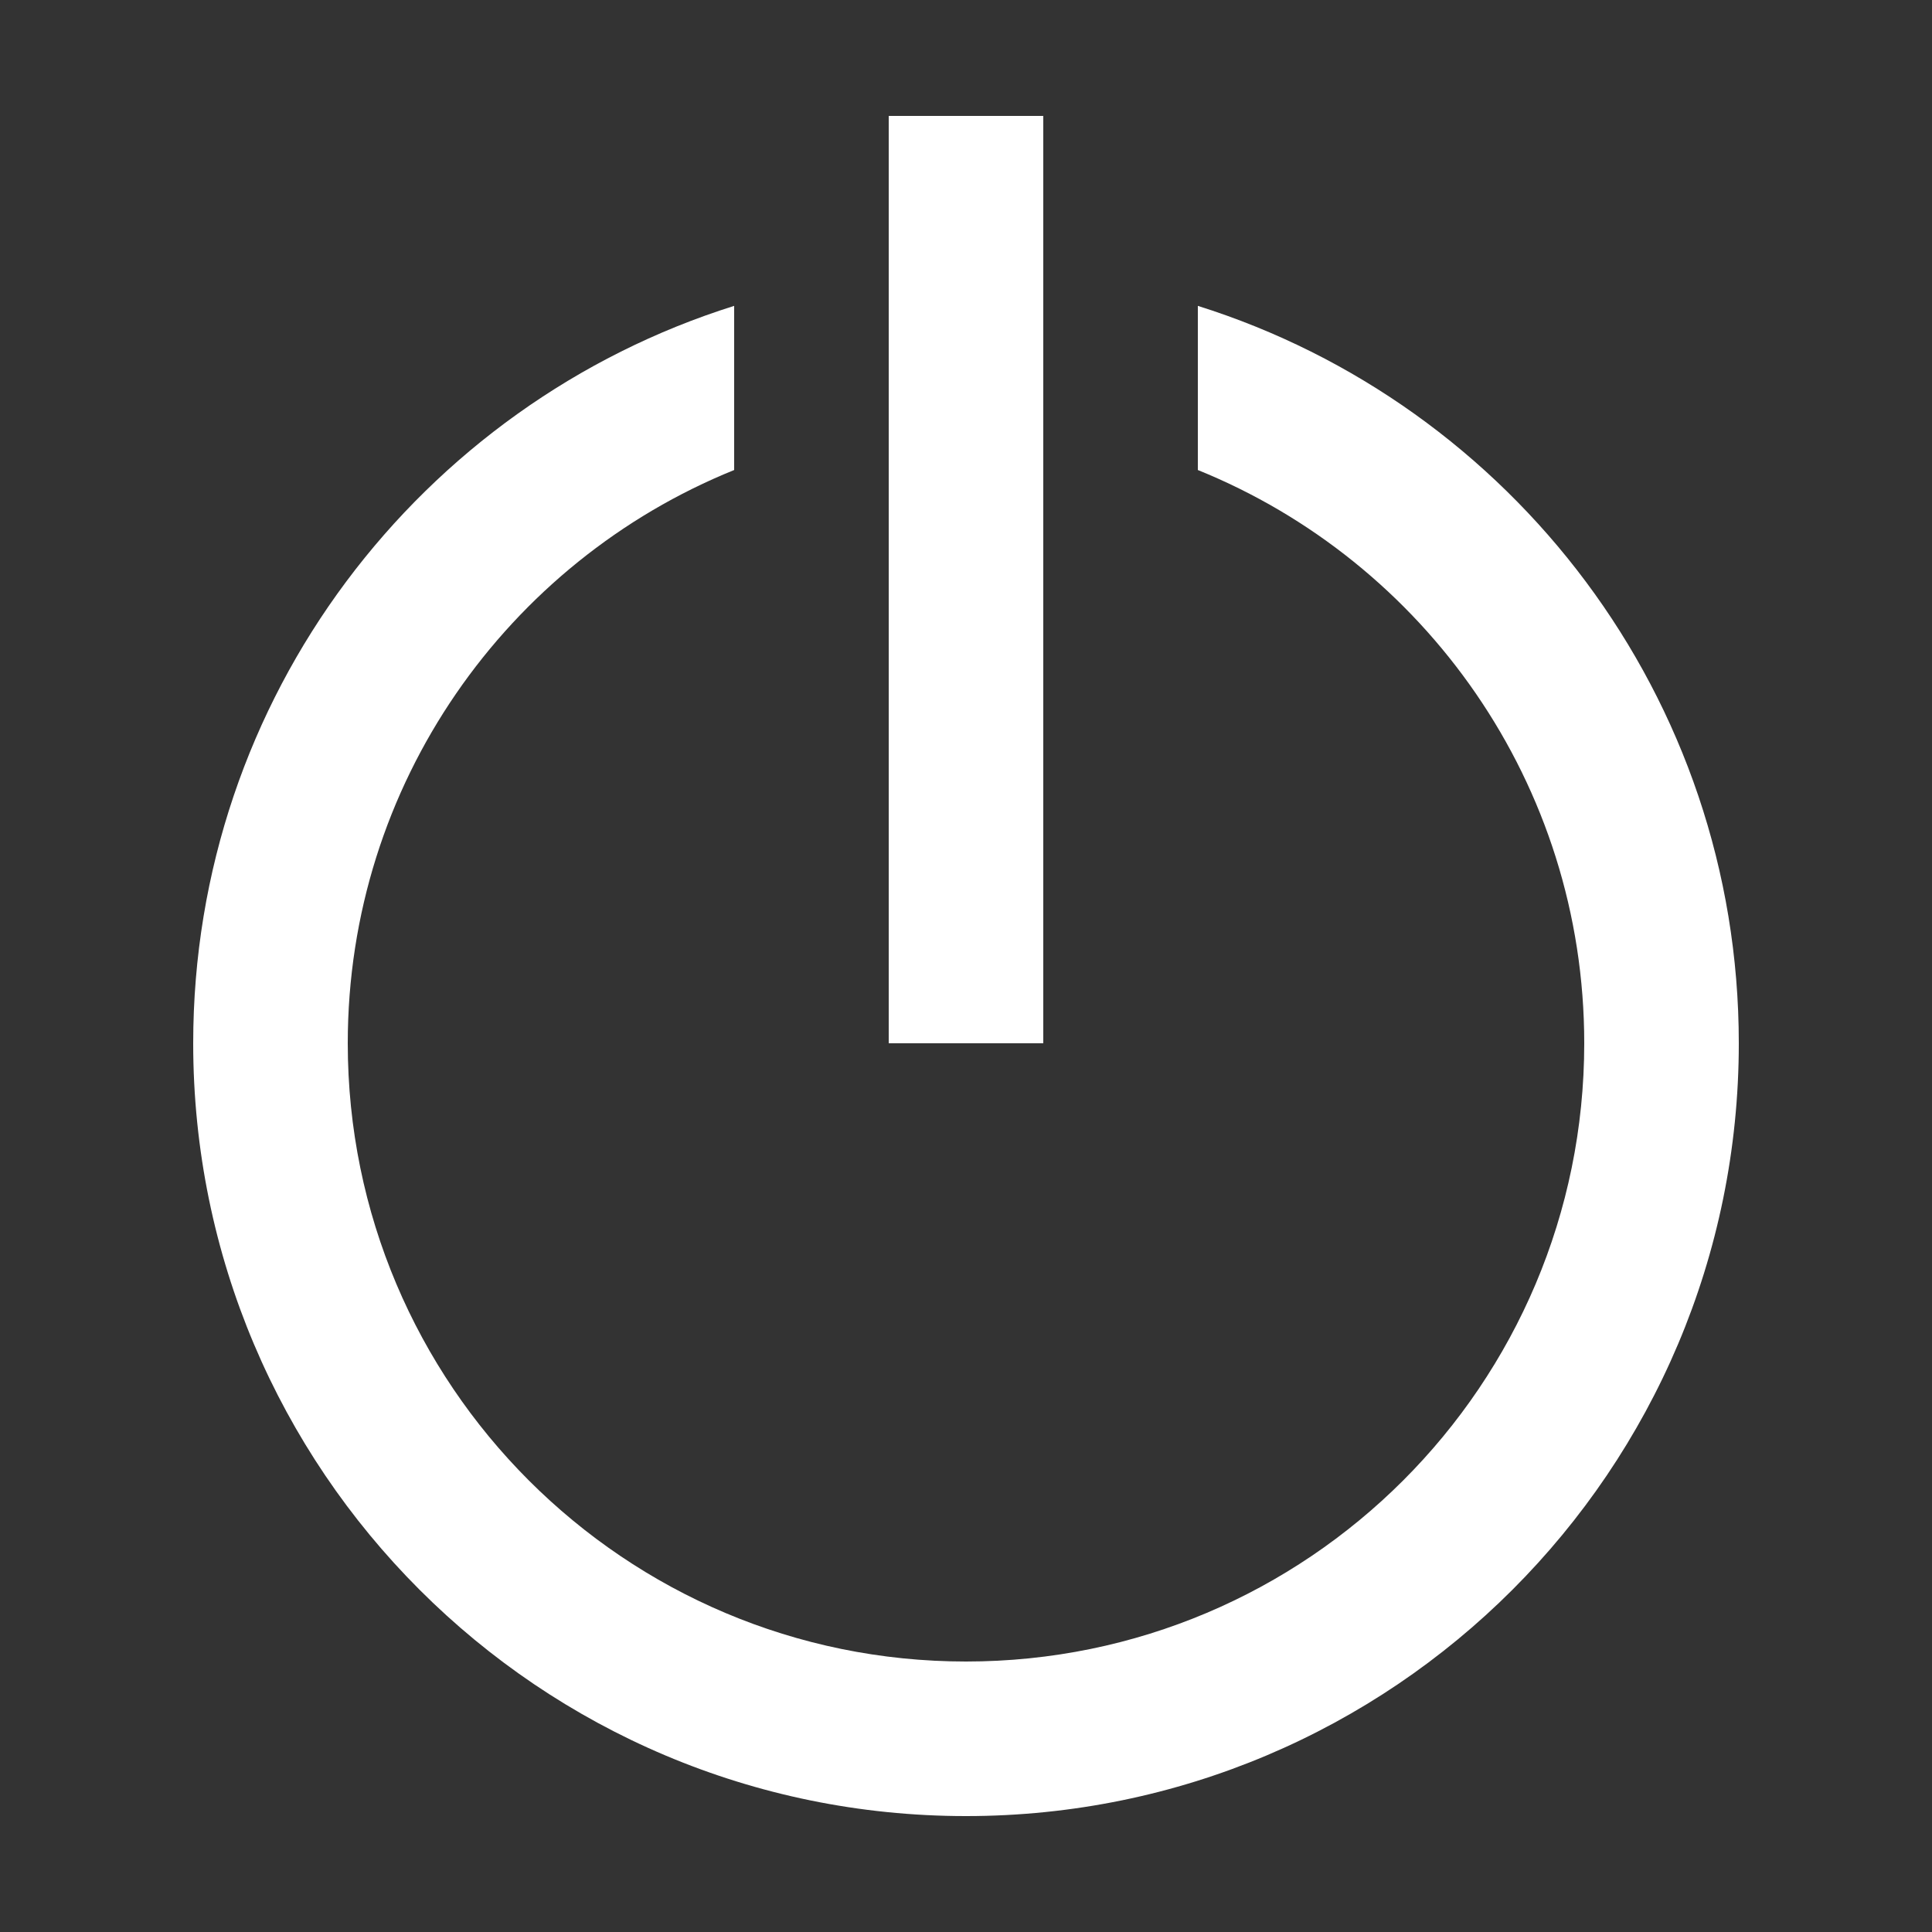
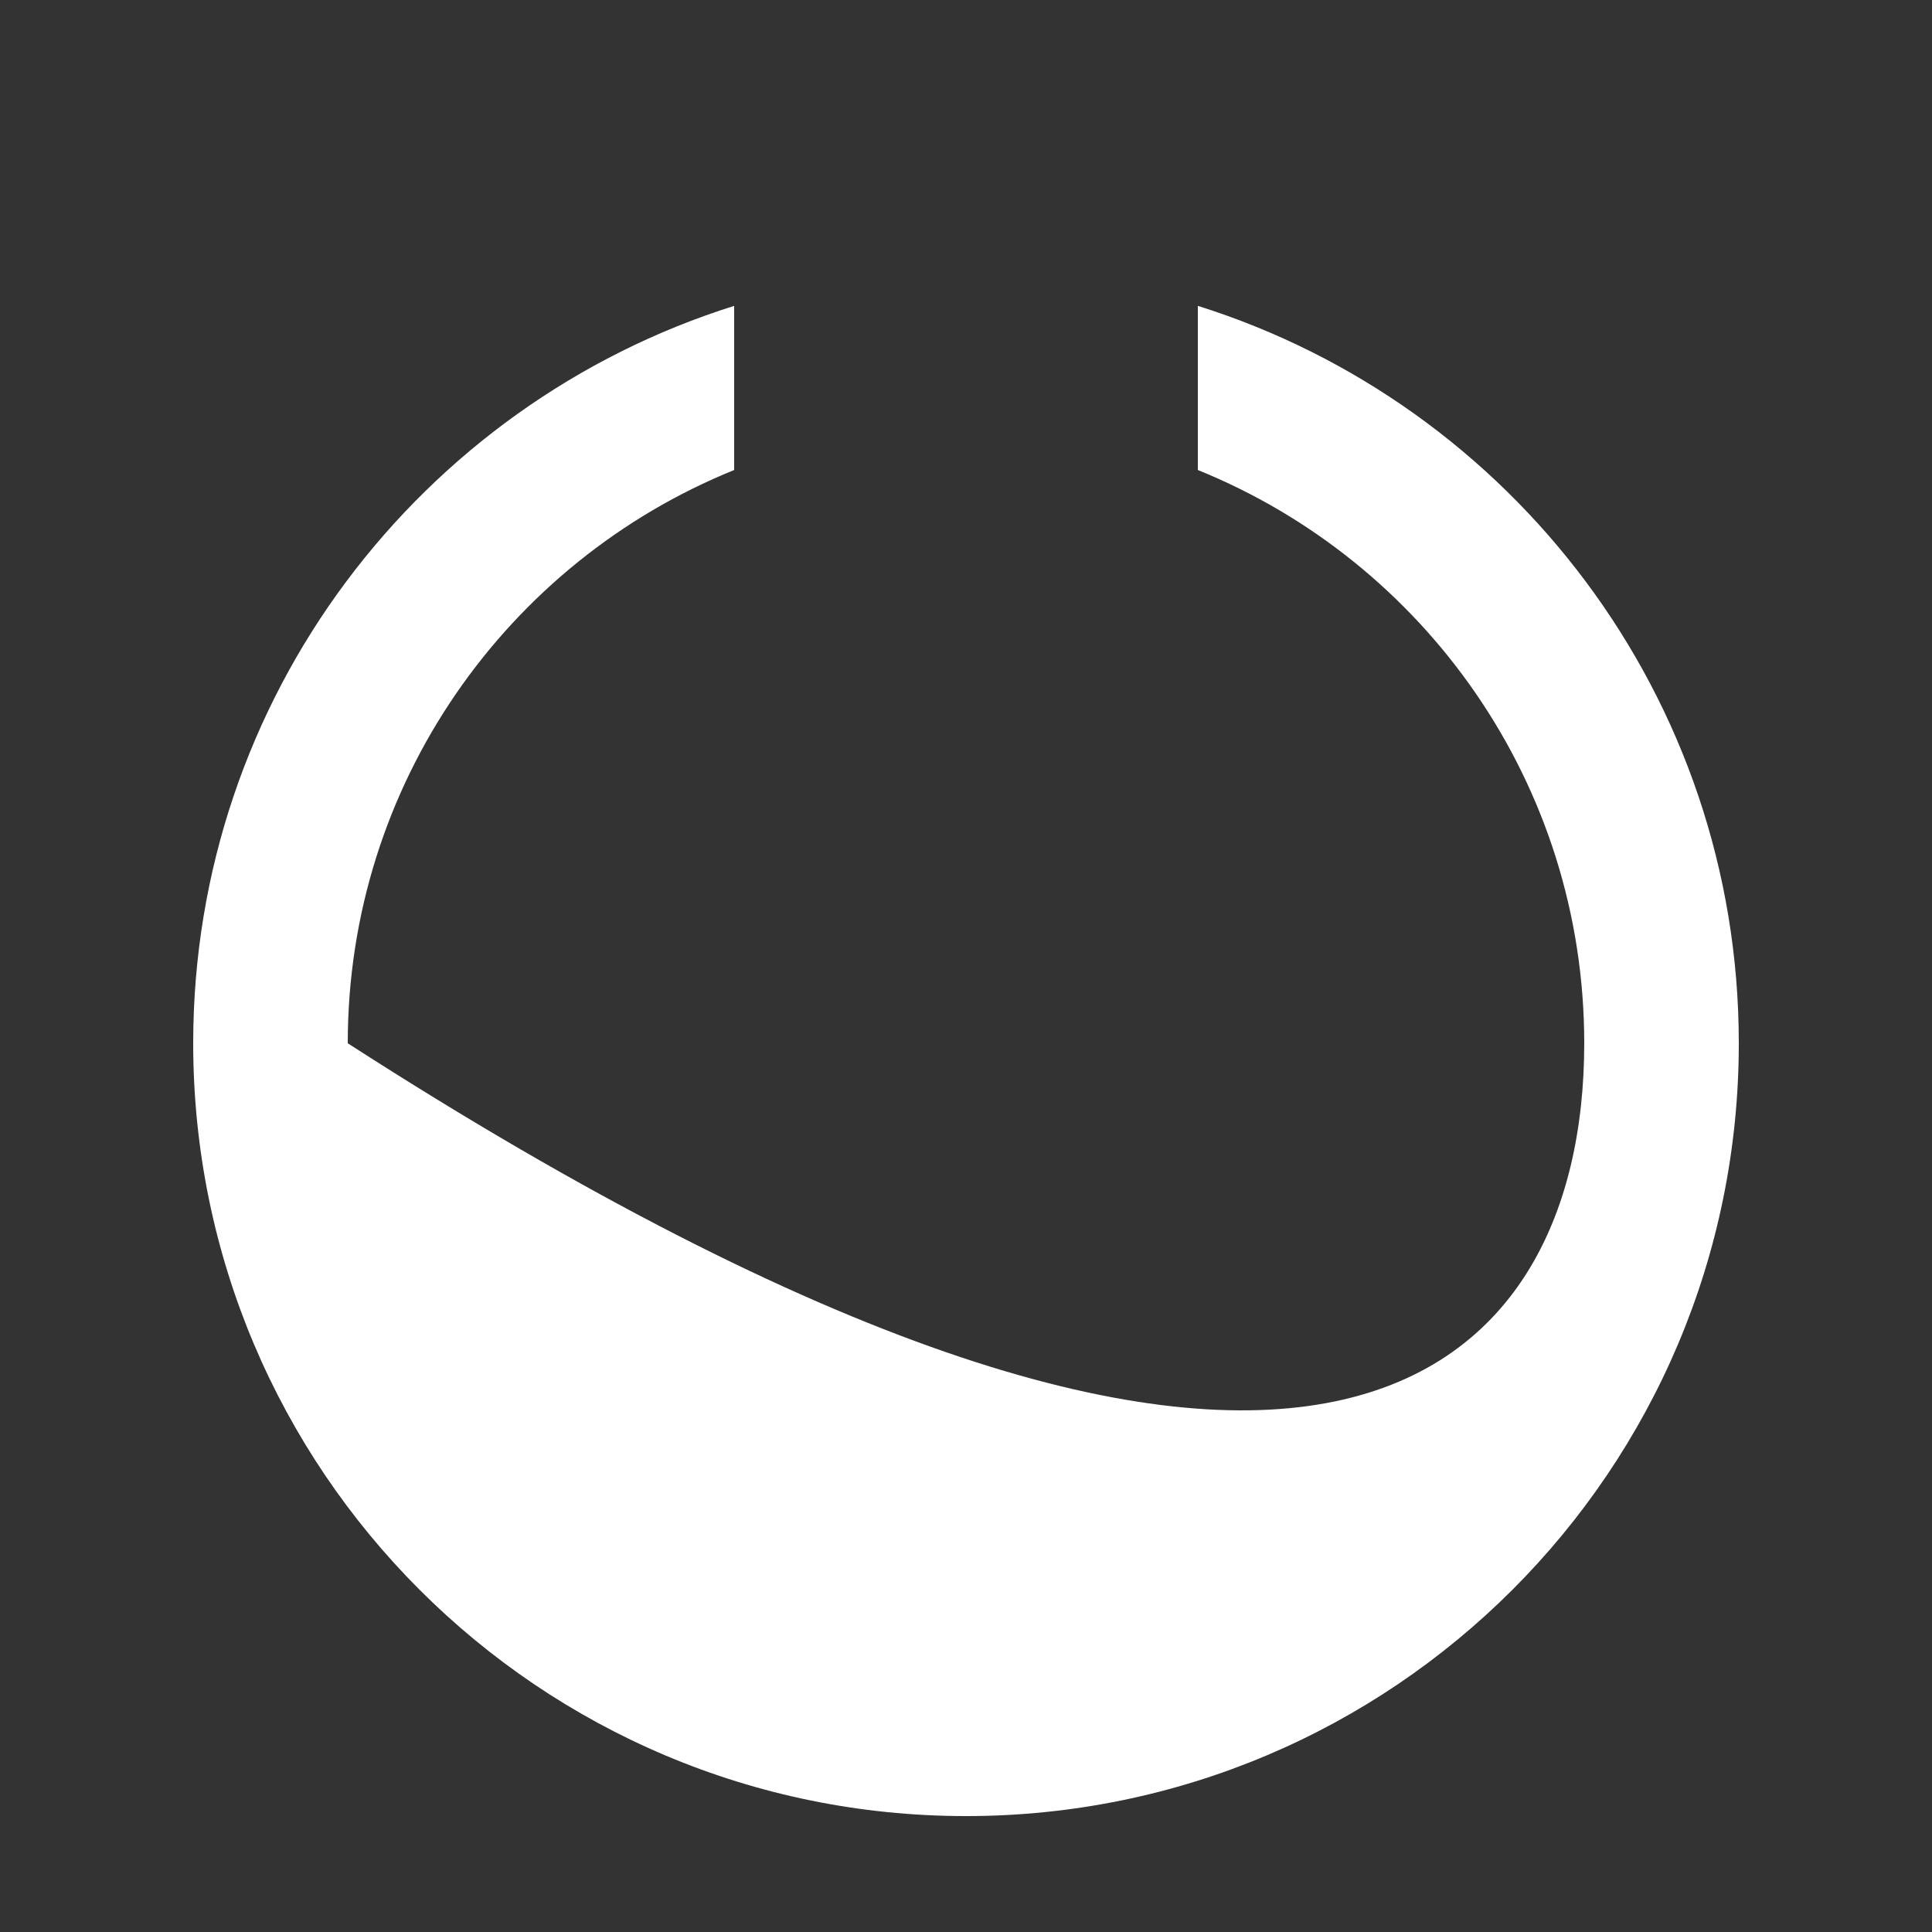
<svg xmlns="http://www.w3.org/2000/svg" width="50" height="50" viewBox="0 0 50 50" fill="none">
  <rect x="0" y="0" width="50" height="50" fill="#333333" stroke="none" />
-   <rect x="23" y="3" width="4" height="24" fill="white" />
-   <path d="M31 7.916C39.114 10.465 45 18.045 45 27C45 38.046 36.046 47 25 47C13.954 47 5 38.046 5 27C5 18.045 10.886 10.465 19 7.916V12.164C13.136 14.538 9 20.285 9 27C9 35.837 16.163 43 25 43C33.837 43 41 35.837 41 27C41 20.285 36.864 14.538 31 12.164V7.916Z" fill="white" />
+   <path d="M31 7.916C39.114 10.465 45 18.045 45 27C45 38.046 36.046 47 25 47C13.954 47 5 38.046 5 27C5 18.045 10.886 10.465 19 7.916V12.164C13.136 14.538 9 20.285 9 27C33.837 43 41 35.837 41 27C41 20.285 36.864 14.538 31 12.164V7.916Z" fill="white" />
</svg>